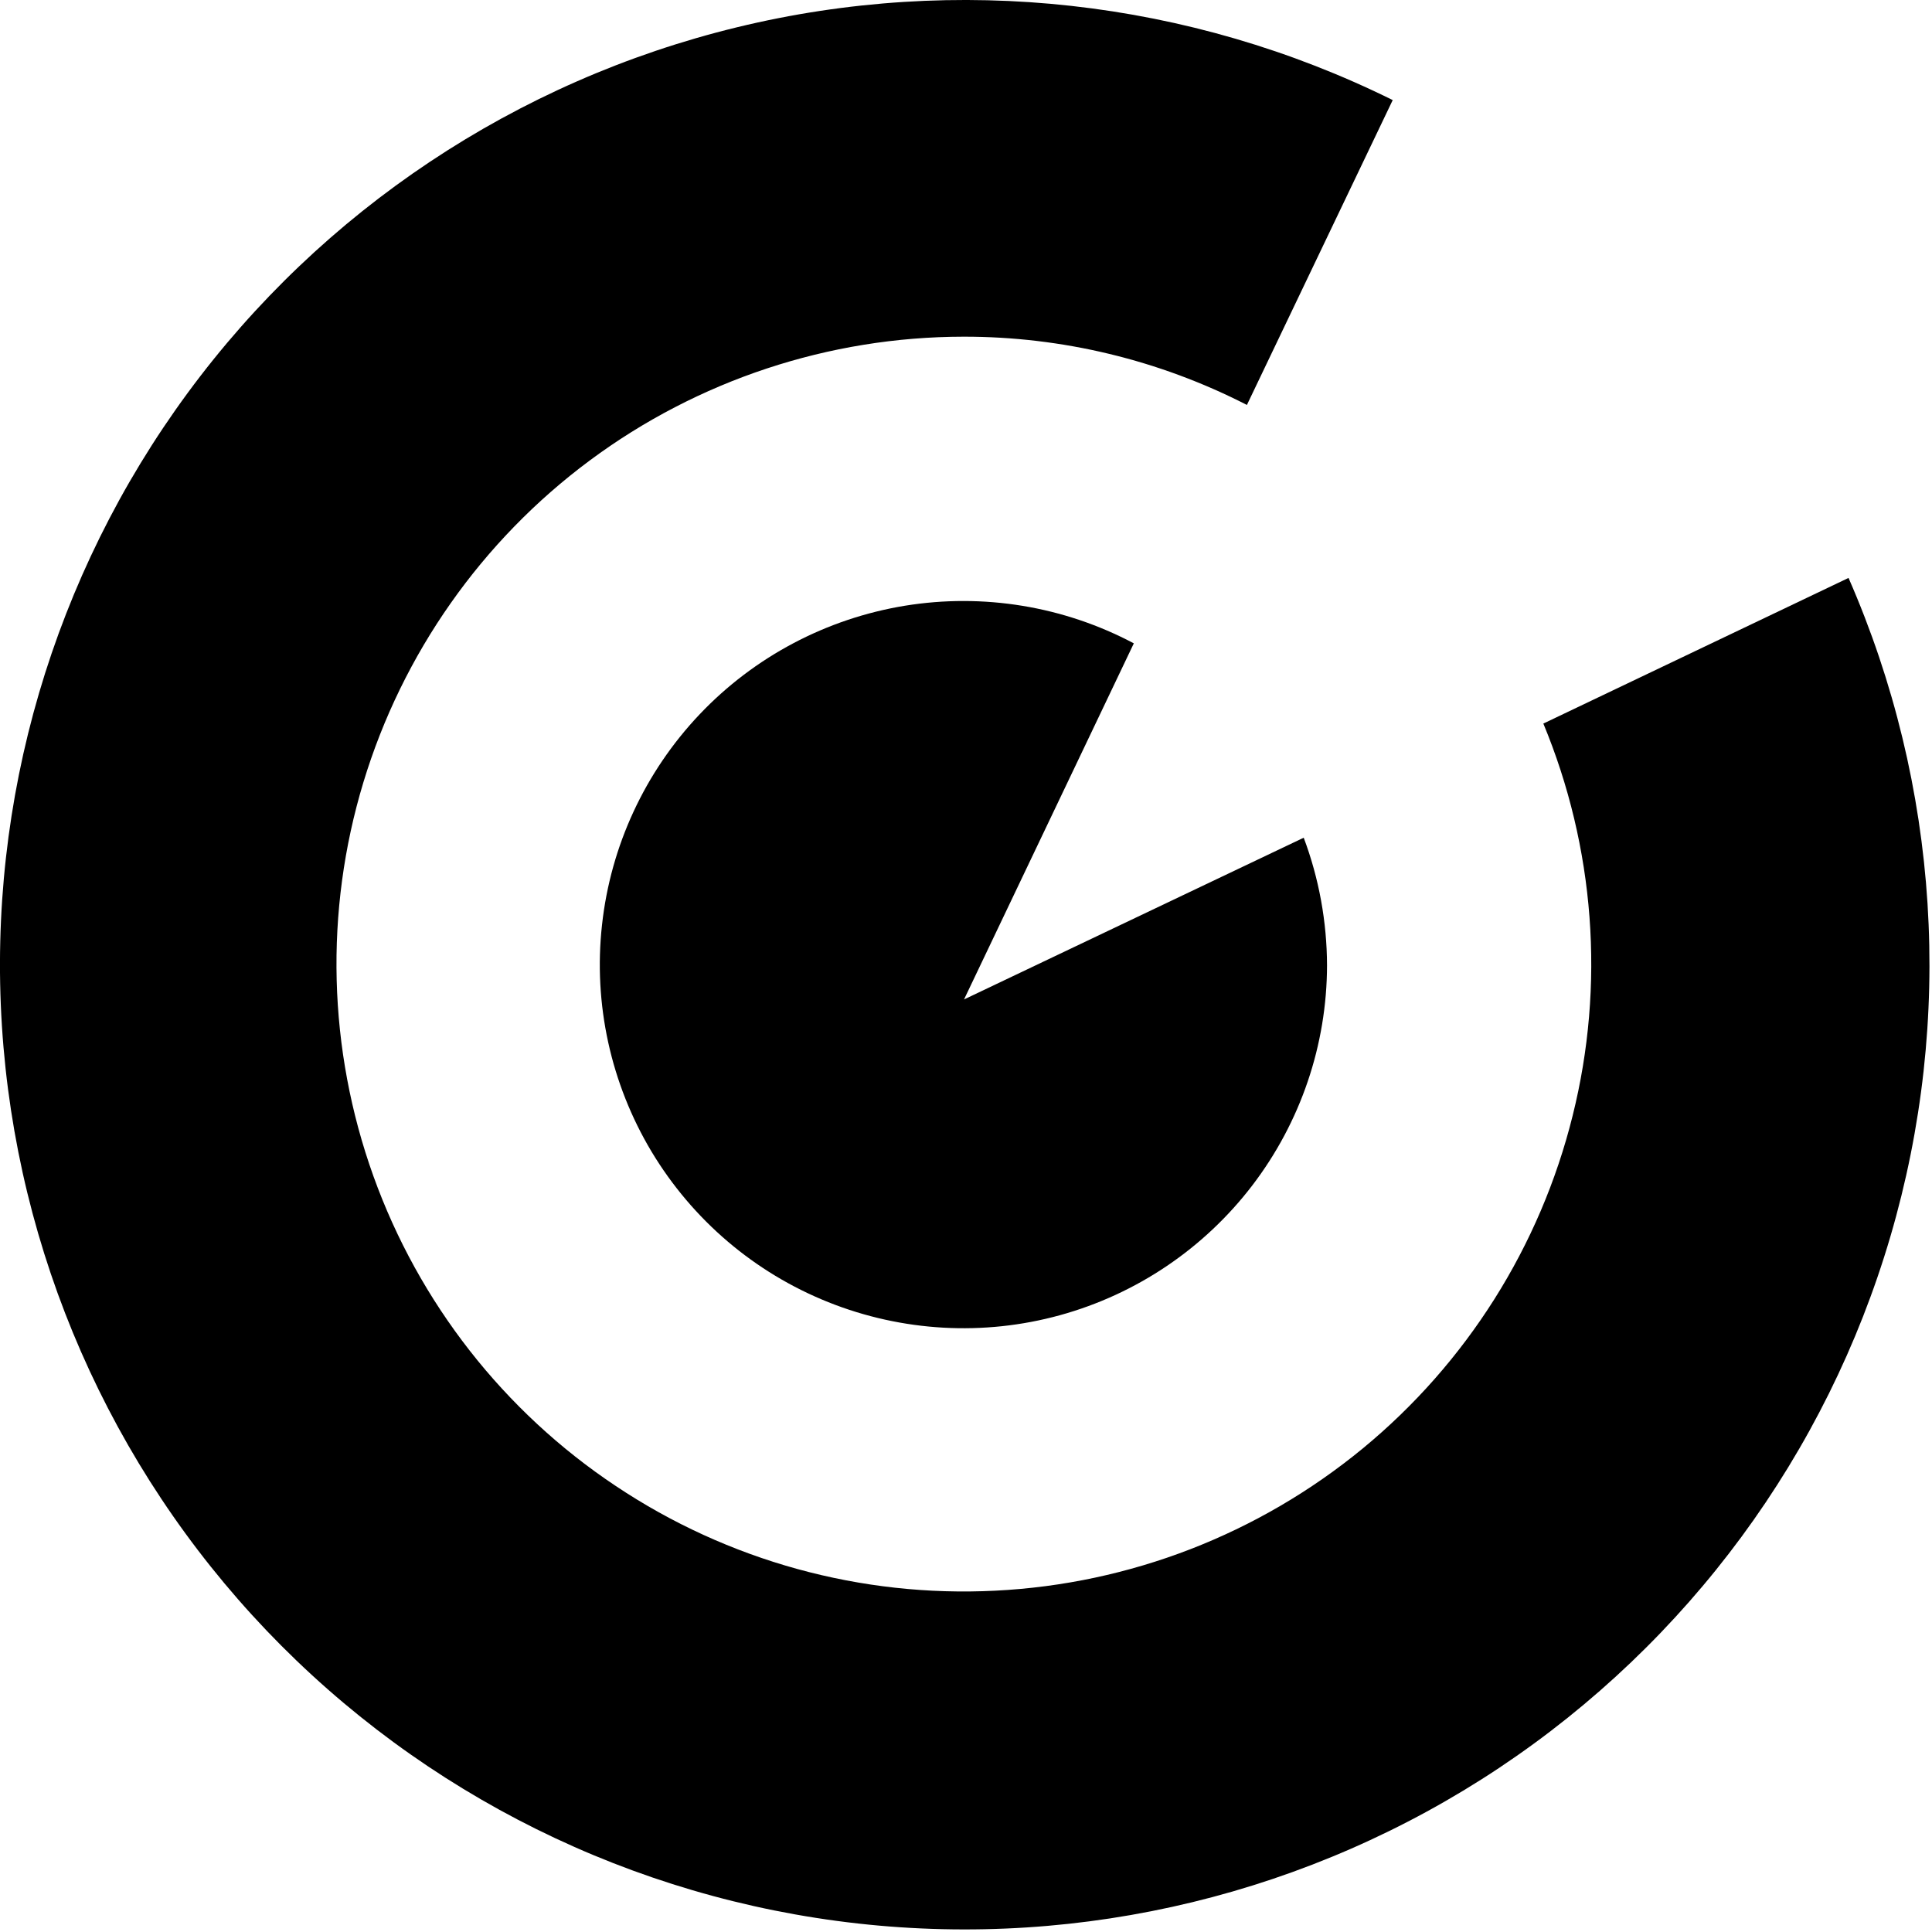
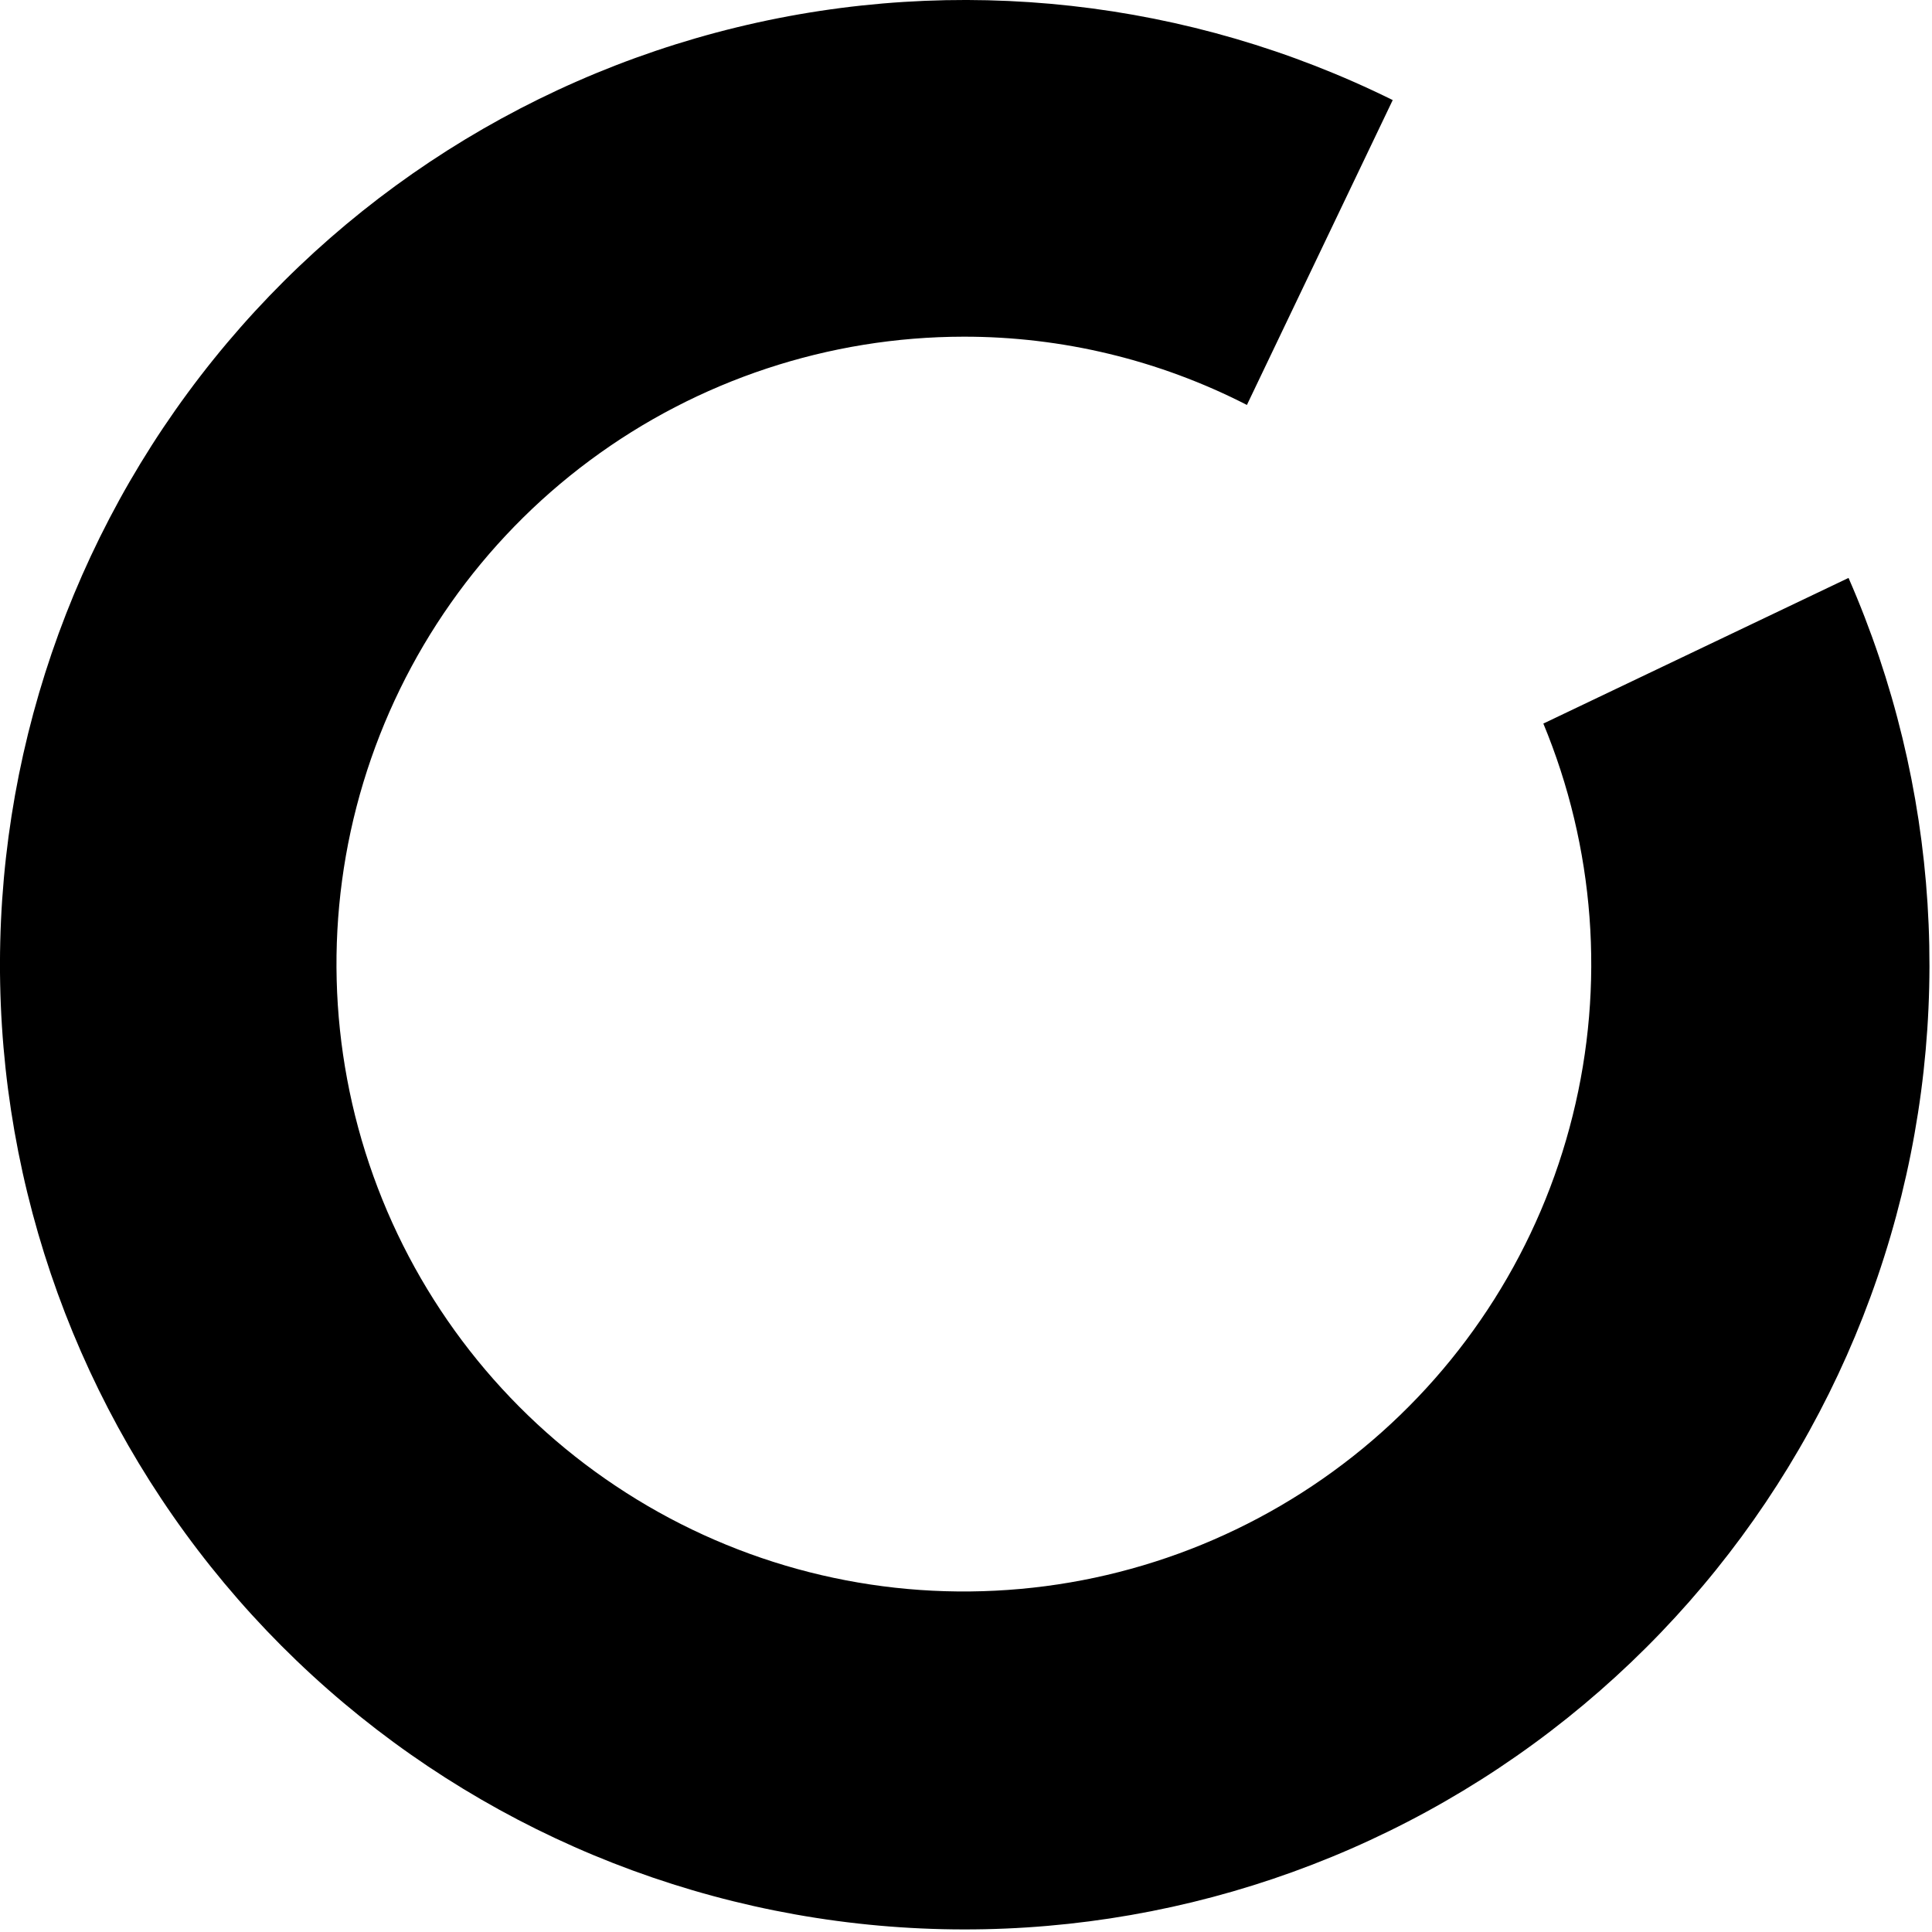
<svg xmlns="http://www.w3.org/2000/svg" width="15" height="15" viewBox="0 0 15 15" fill="none">
  <path d="M11.981 5.614C12.382 6.579 12.463 7.648 12.21 8.662C11.958 9.677 11.386 10.583 10.579 11.247C9.771 11.911 8.772 12.298 7.728 12.35C6.684 12.403 5.651 12.118 4.782 11.538C3.912 10.959 3.252 10.114 2.899 9.131C2.546 8.147 2.518 7.076 2.821 6.075C3.124 5.075 3.74 4.198 4.579 3.575C5.418 2.952 6.436 2.615 7.481 2.614C8.246 2.613 9 2.795 9.681 3.144L10.813 0.777C9.235 -0.004 7.432 -0.204 5.721 0.212C4.01 0.628 2.5 1.633 1.457 3.051C0.414 4.469 -0.097 6.21 0.015 7.967C0.127 9.724 0.855 11.386 2.07 12.66C3.286 13.934 4.911 14.739 6.661 14.934C8.411 15.129 10.174 14.701 11.639 13.726C13.105 12.75 14.181 11.29 14.677 9.6C15.173 7.911 15.058 6.1 14.352 4.487L11.982 5.618L11.981 5.614Z" fill="black" />
-   <path d="M7.486 7.757L8.803 4.995C8.258 4.706 7.633 4.604 7.025 4.703C6.416 4.803 5.856 5.099 5.432 5.546C5.007 5.994 4.741 6.568 4.674 7.181C4.606 7.794 4.742 8.413 5.059 8.942C5.377 9.471 5.858 9.881 6.431 10.11C7.004 10.339 7.636 10.375 8.23 10.211C8.825 10.047 9.35 9.692 9.724 9.202C10.098 8.712 10.302 8.112 10.303 7.495C10.302 7.157 10.241 6.821 10.122 6.504L7.484 7.76L7.486 7.757Z" fill="black" />
</svg>